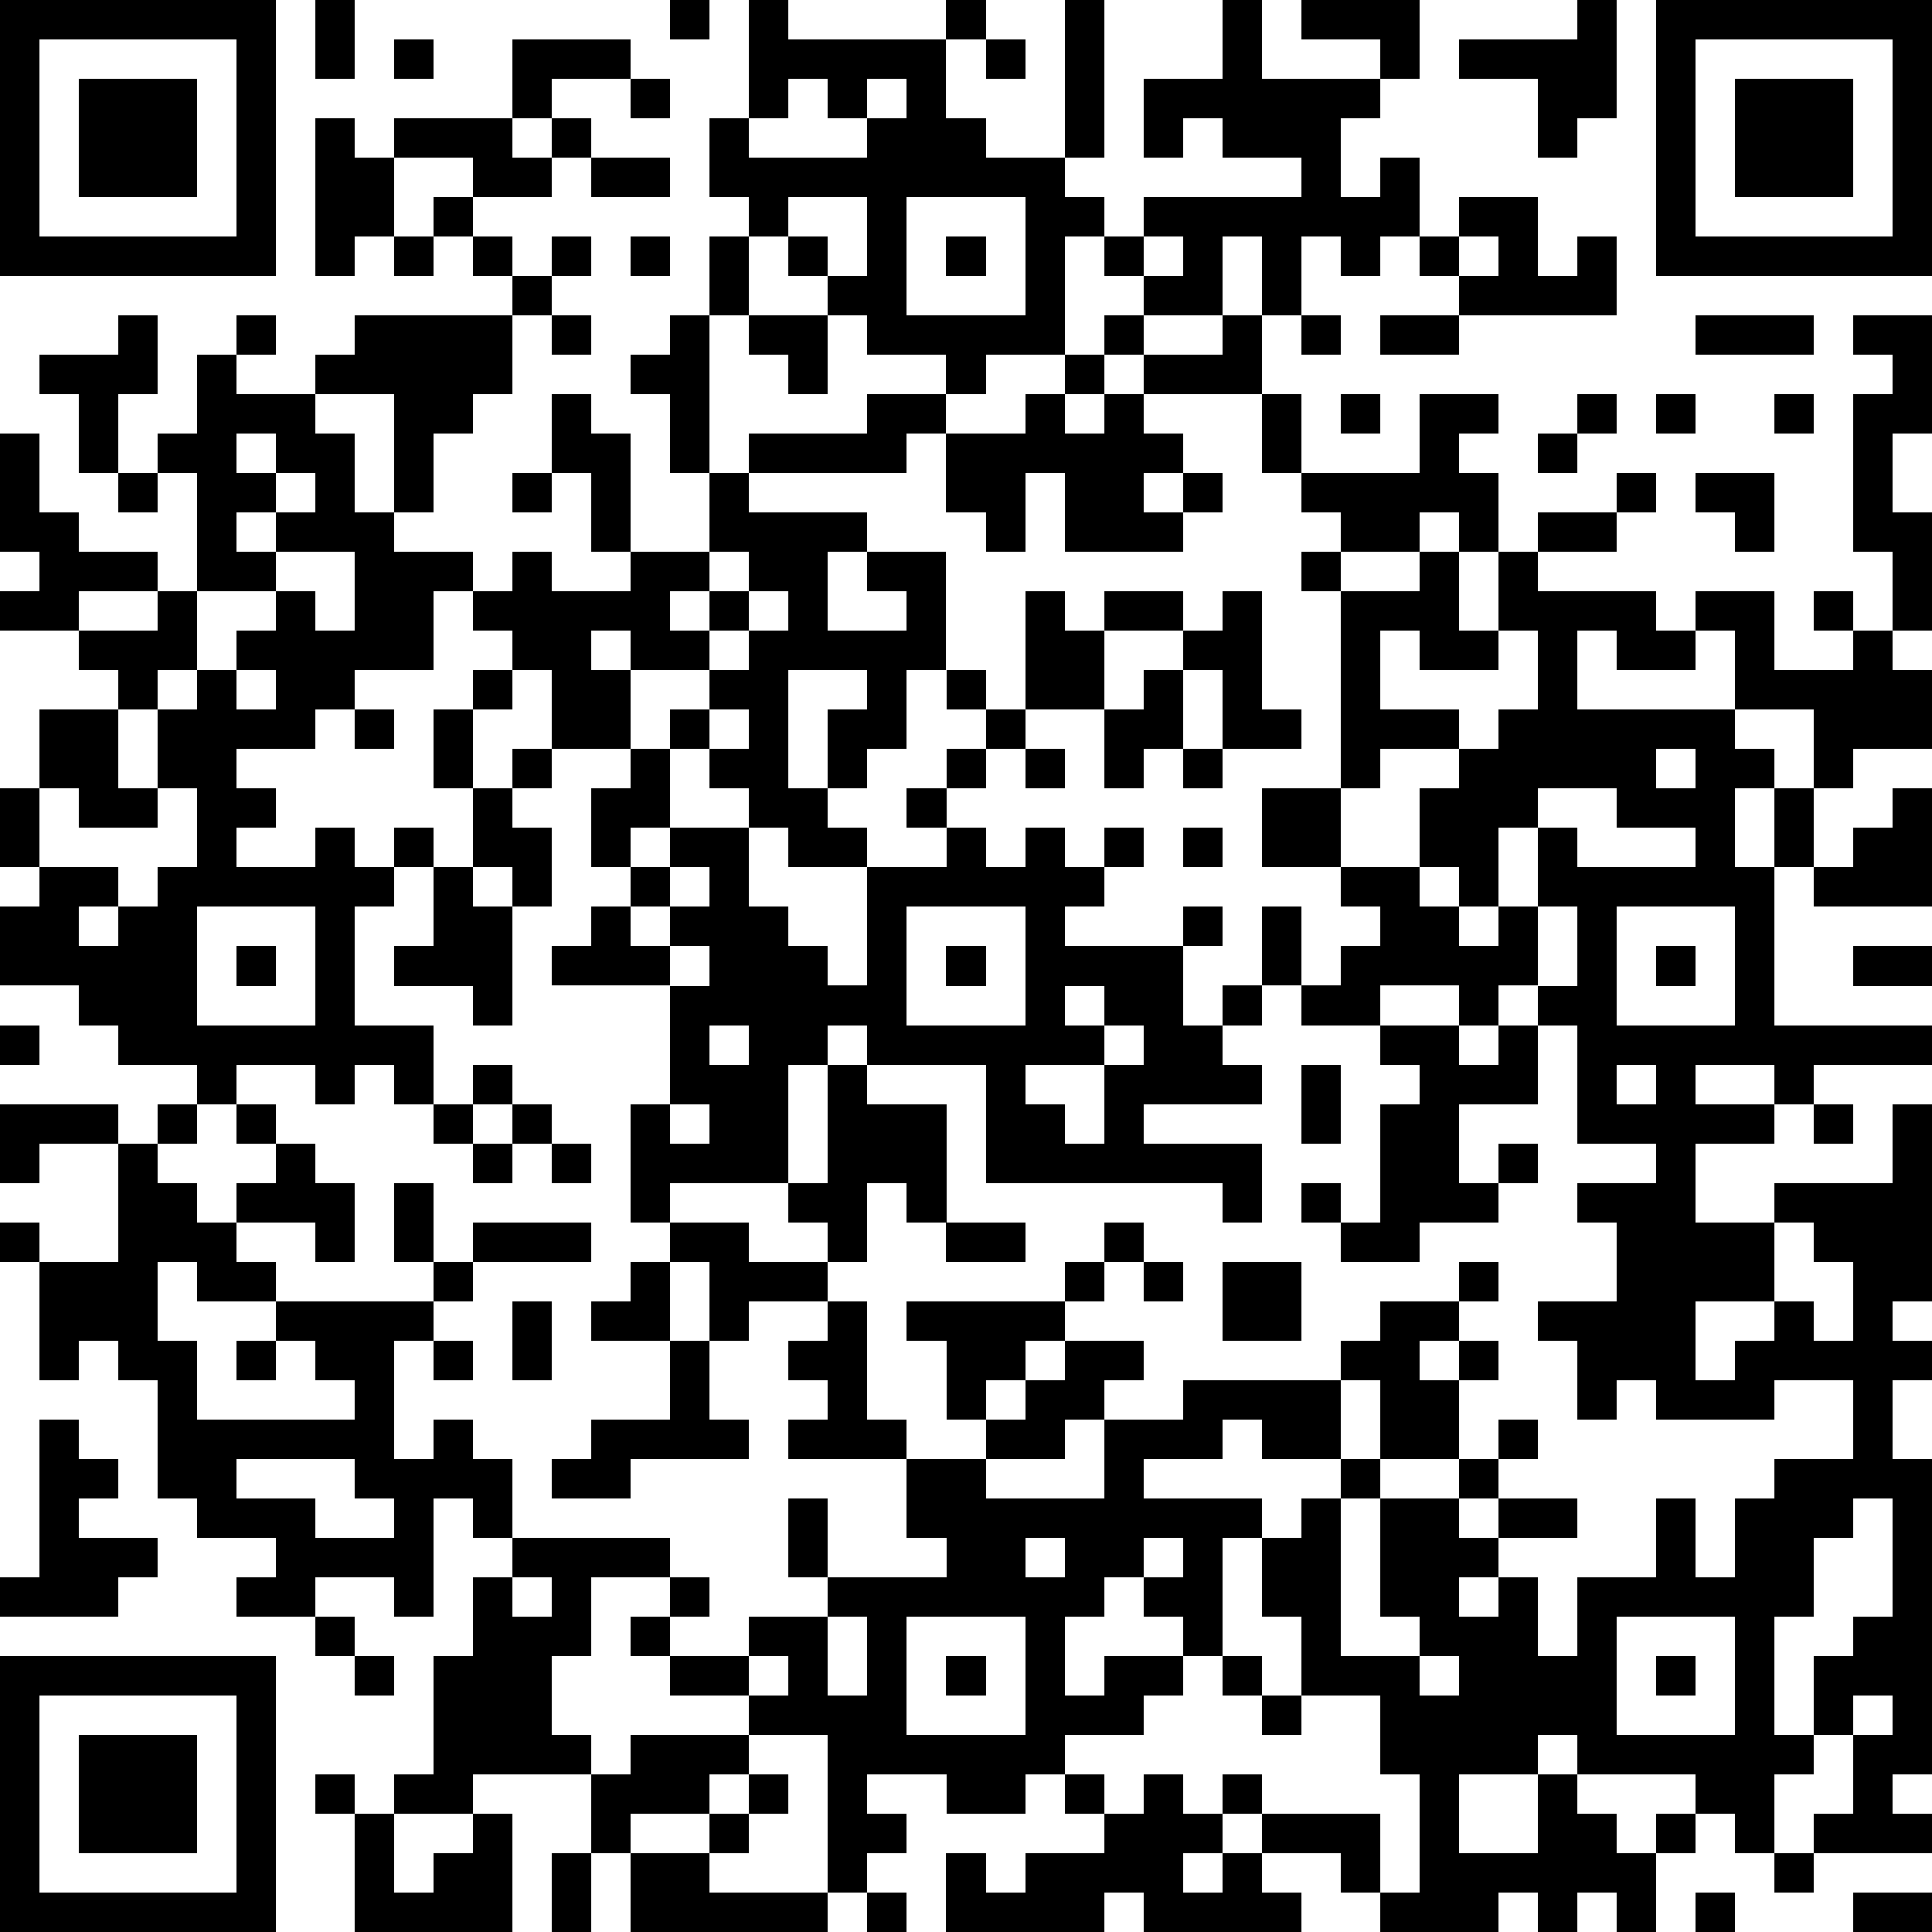
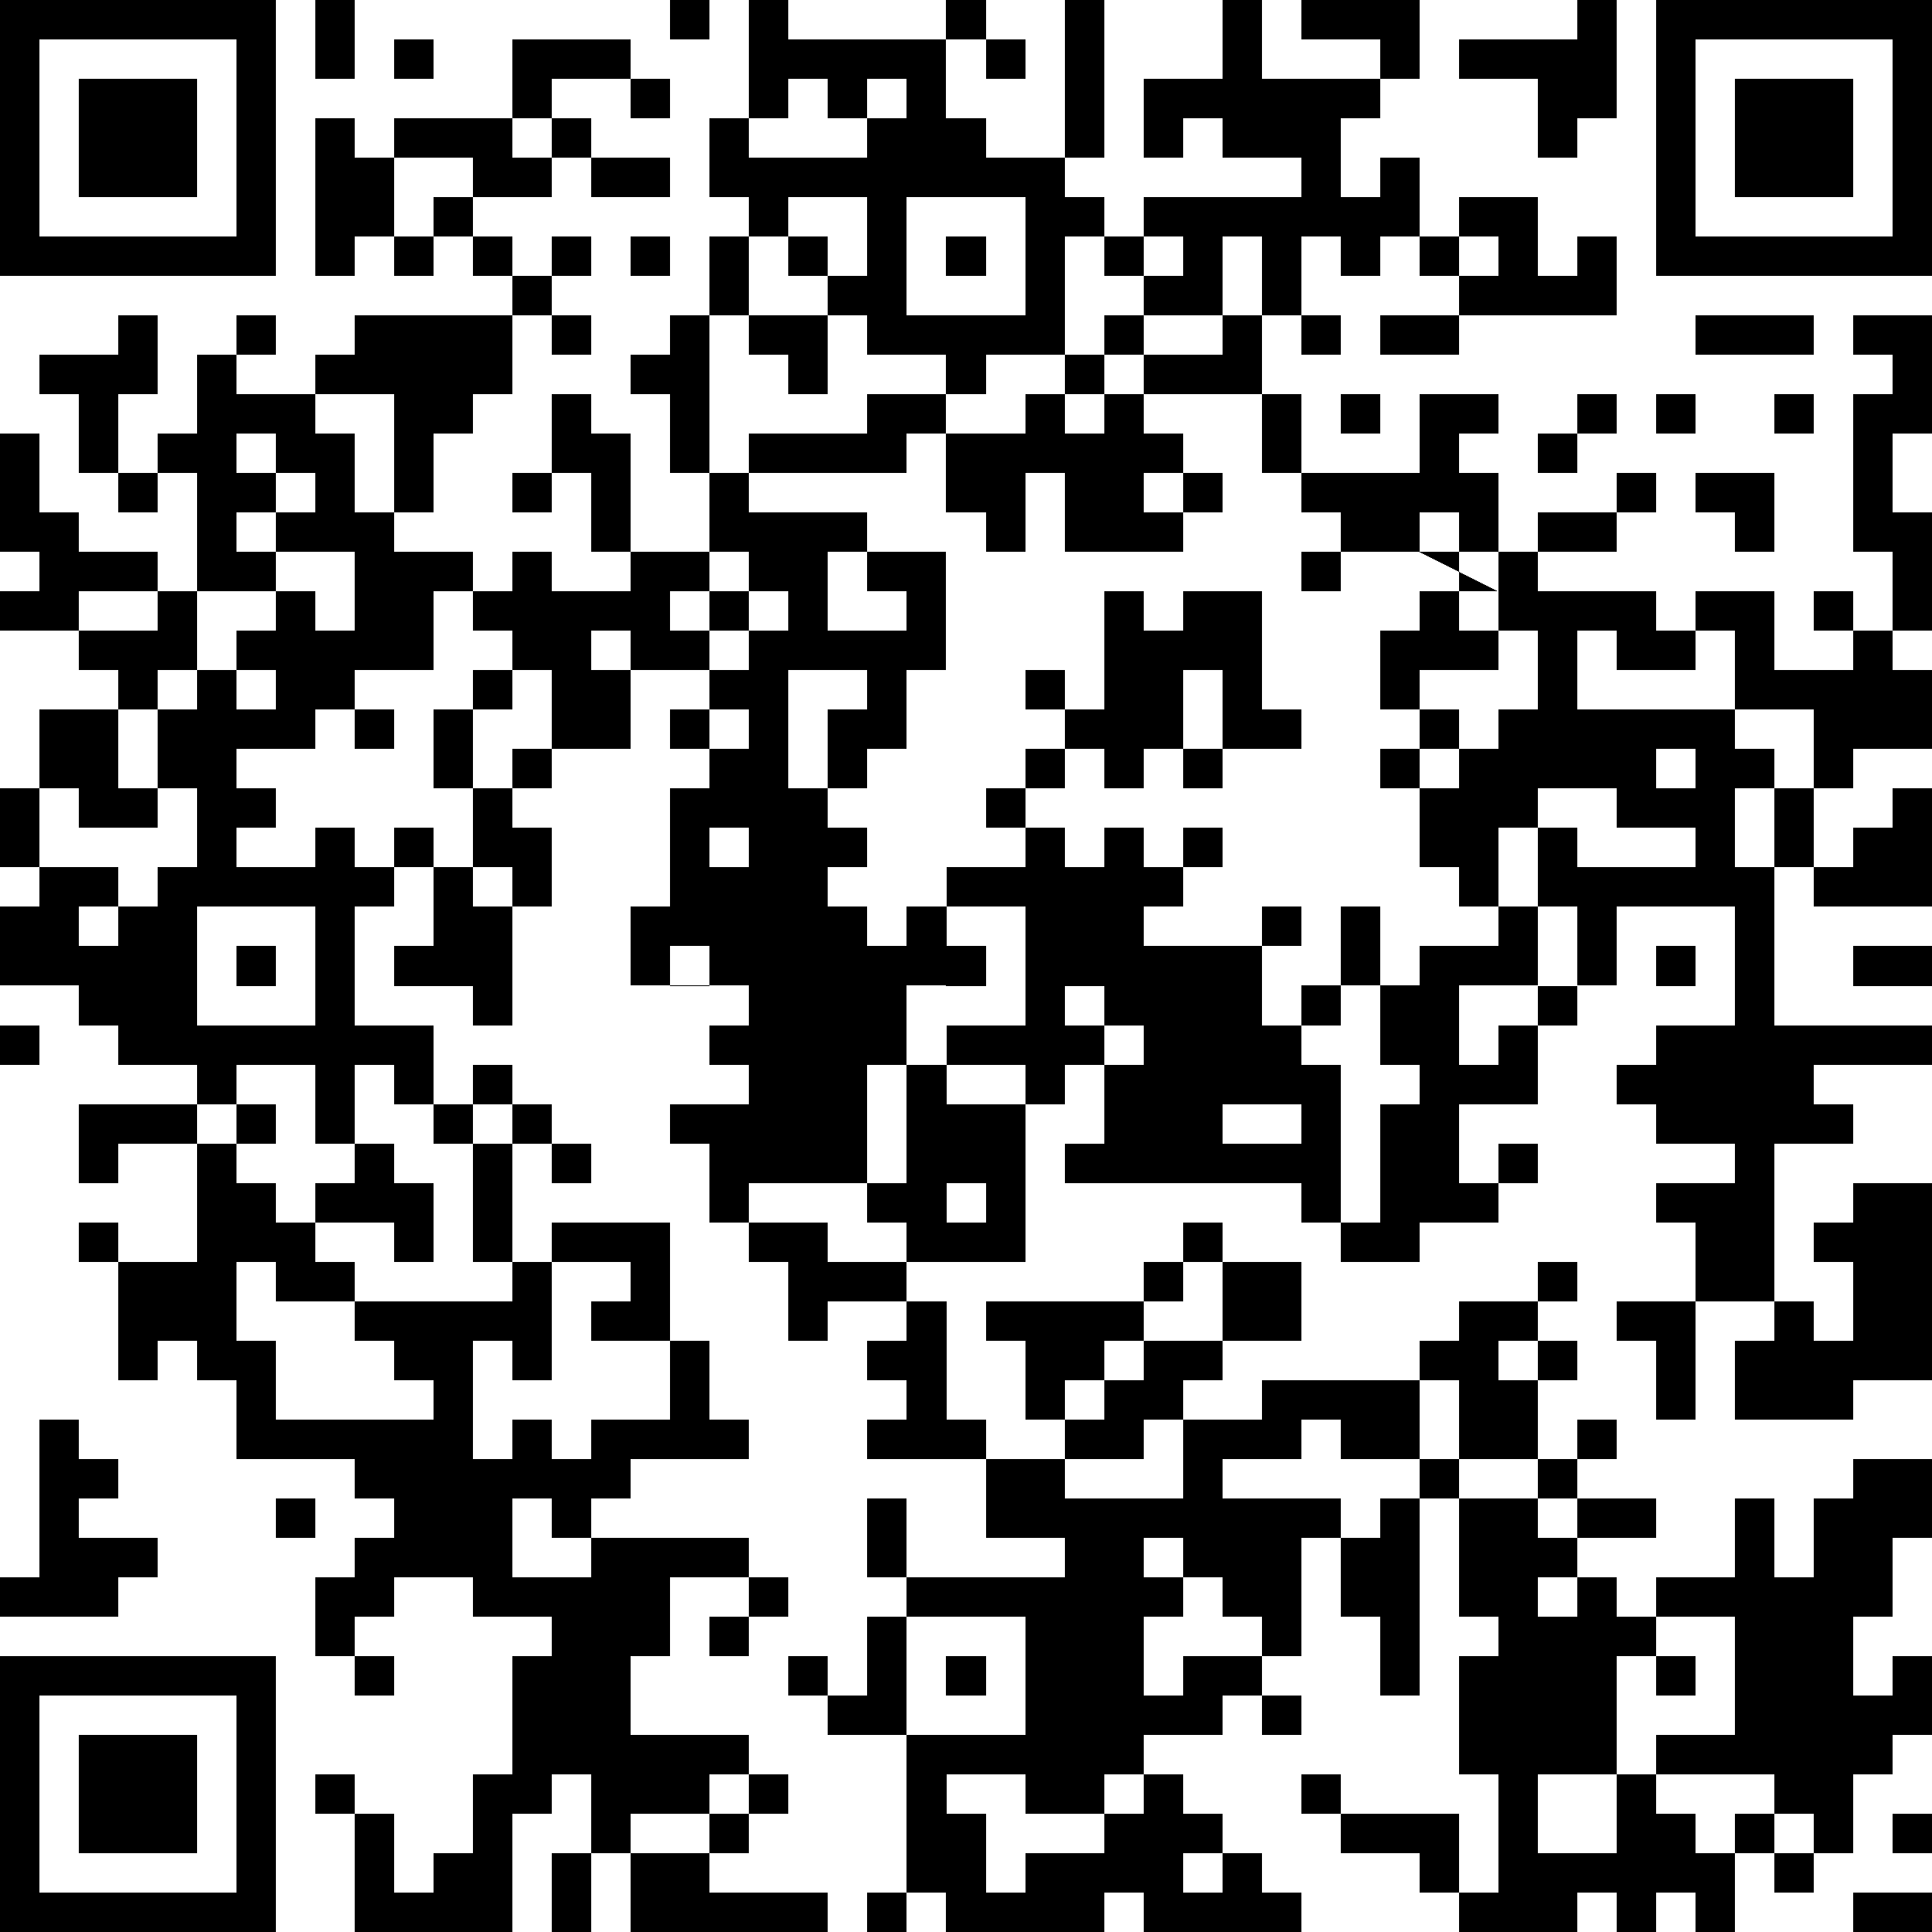
<svg xmlns="http://www.w3.org/2000/svg" version="1.1" width="196" height="196" shape-rendering="crispEdges">
-   <path d="M0 0h7v7h-7zM8 0h1v2h-1zM17 0h1v1h-1zM19 0h1v1h4v-1h1v1h-1v2h1v1h2v-4h1v4h-1v1h1v1h-1v3h-2v1h-1v-1h-2v-1h-1v-1h-1v-1h-1v-1h-1v-2h1zM31 0h1v2h3v-1h-2v-1h3v2h-1v1h-1v2h1v-1h1v2h-1v1h-1v-1h-1v2h-1v-2h-1v2h-2v-1h-1v-1h1v-1h4v-1h-2v-1h-1v1h-1v-2h2zM40 0h1v3h-1v1h-1v-2h-2v-1h3zM42 0h7v7h-7zM1 1v5h5v-5zM10 1h1v1h-1zM13 1h3v1h-2v1h-1zM25 1h1v1h-1zM43 1v5h5v-5zM2 2h3v3h-3zM16 2h1v1h-1zM20 2v1h-1v1h3v-1h-1v-1zM22 2v1h1v-1zM44 2h3v3h-3zM8 3h1v1h1v-1h3v1h1v-1h1v1h-1v1h-2v-1h-2v2h-1v1h-1zM15 4h2v1h-2zM11 5h1v1h-1zM20 5v1h1v1h1v-2zM23 5v3h3v-3zM37 5h2v2h1v-1h1v2h-4v-1h-1v-1h1zM10 6h1v1h-1zM12 6h1v1h-1zM14 6h1v1h-1zM16 6h1v1h-1zM18 6h1v2h-1zM24 6h1v1h-1zM29 6v1h1v-1zM37 6v1h1v-1zM13 7h1v1h-1zM3 8h1v2h-1v2h-1v-2h-1v-1h2zM6 8h1v1h-1zM9 8h4v2h-1v1h-1v2h-1v-3h-2v-1h1zM14 8h1v1h-1zM17 8h1v4h-1v-2h-1v-1h1zM19 8h2v2h-1v-1h-1zM28 8h1v1h-1zM31 8h1v2h-3v-1h2zM33 8h1v1h-1zM35 8h2v1h-2zM43 8h3v1h-3zM47 8h2v3h-1v2h1v3h-1v-2h-1v-4h1v-1h-1zM5 9h1v1h2v1h1v2h1v1h2v1h-1v2h-2v1h-1v1h-2v1h1v1h-1v1h2v-1h1v1h1v-1h1v1h-1v1h-1v3h2v2h-1v-1h-1v1h-1v-1h-2v1h-1v-1h-2v-1h-1v-1h-2v-2h1v-1h-1v-2h1v-2h2v-1h-1v-1h-2v-1h1v-1h-1v-3h1v2h1v1h2v1h-2v1h2v-1h1v-3h-1v-1h1zM27 9h1v1h-1zM14 10h1v1h1v3h-1v-2h-1zM22 10h2v1h-1v1h-4v-1h3zM26 10h1v1h1v-1h1v1h1v1h-1v1h1v-1h1v1h-1v1h-3v-2h-1v2h-1v-1h-1v-2h2zM32 10h1v2h-1zM34 10h1v1h-1zM36 10h2v1h-1v1h1v2h-1v-1h-1v1h-2v-1h-1v-1h3zM40 10h1v1h-1zM42 10h1v1h-1zM45 10h1v1h-1zM6 11v1h1v-1zM39 11h1v1h-1zM3 12h1v1h-1zM7 12v1h-1v1h1v-1h1v-1zM13 12h1v1h-1zM18 12h1v1h3v1h-1v2h2v-1h-1v-1h2v3h-1v2h-1v1h-1v-2h1v-1h-2v3h1v1h1v1h-2v-1h-1v-1h-1v-1h-1v-1h1v-1h-2v-1h-1v1h1v2h-2v-2h-1v-1h-1v-1h1v-1h1v1h2v-1h2zM41 12h1v1h-1zM43 12h2v2h-1v-1h-1zM39 13h2v1h-2zM7 14v1h-2v2h-1v1h-1v2h1v-2h1v-1h1v-1h1v-1h1v1h1v-2zM18 14v1h-1v1h1v-1h1v-1zM33 14h1v1h-1zM36 14h1v2h1v-2h1v1h3v1h1v-1h2v2h2v-1h-1v-1h1v1h1v1h1v2h-2v1h-1v-2h-2v-2h-1v1h-2v-1h-1v2h4v1h1v1h-1v2h1v-2h1v2h-1v4h4v1h-3v1h-1v-1h-2v1h2v1h-2v2h2v-1h3v-2h1v5h-1v1h1v1h-1v2h1v8h-1v1h1v1h-3v-1h1v-2h-1v-2h1v-1h1v-3h-1v1h-1v2h-1v3h1v1h-1v2h-1v-1h-1v-1h-3v-1h-1v1h-2v2h2v-2h1v1h1v1h1v-1h1v1h-1v2h-1v-1h-1v1h-1v-1h-1v1h-3v-1h-1v-1h-2v-1h-1v-1h1v1h3v2h1v-3h-1v-2h-2v-2h-1v-2h-1v3h-1v-1h-1v-1h-1v1h-1v2h1v-1h2v1h-1v1h-2v1h-1v1h-2v-1h-2v1h1v1h-1v1h-1v-4h-2v-1h-2v-1h-1v-1h1v-1h-2v2h-1v2h1v1h-3v1h-2v-1h1v-3h1v-2h1v-1h-1v-1h-1v3h-1v-1h-2v1h-2v-1h1v-1h-2v-1h-1v-3h-1v-1h-1v1h-1v-3h-1v-1h1v1h2v-3h-2v1h-1v-2h3v1h1v-1h1v1h-1v1h1v1h1v-1h1v-1h-1v-1h1v1h1v1h1v2h-1v-1h-2v1h1v1h-2v-1h-1v2h1v2h4v-1h-1v-1h-1v-1h4v-1h-1v-2h1v2h1v-1h3v1h-3v1h-1v1h-1v3h1v-1h1v1h1v2h4v1h1v1h-1v1h2v-1h2v-1h-1v-2h1v2h3v-1h-1v-2h-3v-1h1v-1h-1v-1h1v-1h-2v1h-1v-2h-1v-1h-1v-3h1v-3h-3v-1h1v-1h1v-1h-1v-2h1v-1h1v2h-1v1h1v-1h2v2h1v1h1v1h1v-3h2v-1h-1v-1h1v-1h1v-1h-1v-1h1v1h1v-3h1v1h1v-1h2v1h-2v2h-2v1h-1v1h-1v1h1v1h1v-1h1v1h1v-1h1v1h-1v1h-1v1h3v-1h1v1h-1v2h1v-1h1v-2h1v2h-1v1h-1v1h1v1h-3v1h3v2h-1v-1h-6v-3h-3v-1h-1v1h-1v3h-3v1h2v1h2v-1h-1v-1h1v-3h1v1h2v3h-1v-1h-1v2h-1v1h1v3h1v1h2v-1h-1v-2h-1v-1h4v-1h1v-1h1v1h-1v1h-1v1h-1v1h-1v1h1v-1h1v-1h2v1h-1v1h-1v1h-2v1h3v-2h2v-1h4v-1h1v-1h2v-1h1v1h-1v1h-1v1h1v-1h1v1h-1v2h-2v-2h-1v2h-2v-1h-1v1h-2v1h3v1h1v-1h1v-1h1v1h-1v4h2v-1h-1v-3h2v-1h1v-1h1v1h-1v1h-1v1h1v-1h2v1h-2v1h-1v1h1v-1h1v2h1v-2h2v-2h1v2h1v-2h1v-1h2v-2h-2v1h-3v-1h-1v1h-1v-2h-1v-1h2v-2h-1v-1h2v-1h-2v-3h-1v-1h-1v1h-1v-1h-2v1h-2v-1h1v-1h1v-1h-1v-1h-2v-2h2v-5h2zM19 15v1h-1v1h1v-1h1v-1zM31 15h1v3h1v1h-2v-2h-1v-1h1zM35 16v2h2v1h-2v1h-1v2h2v-2h1v-1h1v-1h1v-2h-1v1h-2v-1zM6 17v1h1v-1zM12 17h1v1h-1zM29 17h1v2h-1v1h-1v-2h1zM9 18h1v1h-1zM11 18h1v2h-1zM18 18v1h1v-1zM13 19h1v1h-1zM26 19h1v1h-1zM30 19h1v1h-1zM42 19v1h1v-1zM1 20v2h2v1h-1v1h1v-1h1v-1h1v-2h-1v1h-2v-1zM12 20h1v1h1v2h-1v-1h-1zM39 20v1h-1v2h-1v-1h-1v1h1v1h1v-1h1v-2h1v1h3v-1h-2v-1zM48 20h1v3h-3v-1h1v-1h1zM30 21h1v1h-1zM11 22h1v1h1v3h-1v-1h-2v-1h1zM17 22v1h-1v1h1v-1h1v-1zM5 23v3h3v-3zM23 23v3h3v-3zM39 23v2h1v-2zM41 23v3h3v-3zM6 24h1v1h-1zM17 24v1h1v-1zM24 24h1v1h-1zM42 24h1v1h-1zM47 24h2v1h-2zM27 25v1h1v-1zM0 26h1v1h-1zM18 26v1h1v-1zM28 26v1h-2v1h1v1h1v-2h1v-1zM35 26h2v1h1v-1h1v2h-2v2h1v-1h1v1h-1v1h-2v1h-2v-1h-1v-1h1v1h1v-3h1v-1h-1zM12 27h1v1h-1zM33 27h1v2h-1zM41 27v1h1v-1zM11 28h1v1h-1zM13 28h1v1h-1zM17 28v1h1v-1zM46 28h1v1h-1zM12 29h1v1h-1zM14 29h1v1h-1zM24 31h2v1h-2zM45 31v2h-2v2h1v-1h1v-1h1v1h1v-2h-1v-1zM16 32h1v2h-2v-1h1zM29 32h1v1h-1zM31 32h2v2h-2zM13 33h1v2h-1zM6 34h1v1h-1zM11 34h1v1h-1zM17 34h1v2h1v1h-3v1h-2v-1h1v-1h2zM1 36h1v1h1v1h-1v1h2v1h-1v1h-3v-1h1zM6 37v1h2v1h2v-1h-1v-1zM26 39v1h1v-1zM29 39v1h1v-1zM13 40v1h1v-1zM8 41h1v1h-1zM21 41v2h1v-2zM23 41v3h3v-3zM41 41v3h3v-3zM0 42h7v7h-7zM9 42h1v1h-1zM19 42v1h1v-1zM24 42h1v1h-1zM31 42h1v1h-1zM36 42v1h1v-1zM42 42h1v1h-1zM1 43v5h5v-5zM32 43h1v1h-1zM47 43v1h1v-1zM2 44h3v3h-3zM16 44h3v1h-1v1h-2v1h-1v-2h1zM8 45h1v1h-1zM19 45h1v1h-1zM27 45h1v1h-1zM29 45h1v1h1v1h-1v1h1v-1h1v1h1v1h-4v-1h-1v1h-4v-2h1v1h1v-1h2v-1h1zM9 46h1v2h1v-1h1v-1h1v3h-4zM18 46h1v1h-1zM14 47h1v2h-1zM16 47h2v1h3v1h-5zM45 47h1v1h-1zM22 48h1v1h-1zM43 48h1v1h-1zM47 48h2v1h-2z" style="fill:#000" transform="translate(0,0) scale(4)" />
+   <path d="M0 0h7v7h-7zM8 0h1v2h-1zM17 0h1v1h-1zM19 0h1v1h4v-1h1v1h-1v2h1v1h2v-4h1v4h-1v1h1v1h-1v3h-2v1h-1v-1h-2v-1h-1v-1h-1v-1h-1v-1h-1v-2h1zM31 0h1v2h3v-1h-2v-1h3v2h-1v1h-1v2h1v-1h1v2h-1v1h-1v-1h-1v2h-1v-2h-1v2h-2v-1h-1v-1h1v-1h4v-1h-2v-1h-1v1h-1v-2h2zM40 0h1v3h-1v1h-1v-2h-2v-1h3zM42 0h7v7h-7zM1 1v5h5v-5zM10 1h1v1h-1zM13 1h3v1h-2v1h-1zM25 1h1v1h-1zM43 1v5h5v-5zM2 2h3v3h-3zM16 2h1v1h-1zM20 2v1h-1v1h3v-1h-1v-1zM22 2v1h1v-1zM44 2h3v3h-3zM8 3h1v1h1v-1h3v1h1v-1h1v1h-1v1h-2v-1h-2v2h-1v1h-1zM15 4h2v1h-2zM11 5h1v1h-1zM20 5v1h1v1h1v-2zM23 5v3h3v-3zM37 5h2v2h1v-1h1v2h-4v-1h-1v-1h1zM10 6h1v1h-1zM12 6h1v1h-1zM14 6h1v1h-1zM16 6h1v1h-1zM18 6h1v2h-1zM24 6h1v1h-1zM29 6v1h1v-1zM37 6v1h1v-1zM13 7h1v1h-1zM3 8h1v2h-1v2h-1v-2h-1v-1h2zM6 8h1v1h-1zM9 8h4v2h-1v1h-1v2h-1v-3h-2v-1h1zM14 8h1v1h-1zM17 8h1v4h-1v-2h-1v-1h1zM19 8h2v2h-1v-1h-1zM28 8h1v1h-1zM31 8h1v2h-3v-1h2zM33 8h1v1h-1zM35 8h2v1h-2zM43 8h3v1h-3zM47 8h2v3h-1v2h1v3h-1v-2h-1v-4h1v-1h-1zM5 9h1v1h2v1h1v2h1v1h2v1h-1v2h-2v1h-1v1h-2v1h1v1h-1v1h2v-1h1v1h1v-1h1v1h-1v1h-1v3h2v2h-1v-1h-1v1h-1v-1h-2v1h-1v-1h-2v-1h-1v-1h-2v-2h1v-1h-1v-2h1v-2h2v-1h-1v-1h-2v-1h1v-1h-1v-3h1v2h1v1h2v1h-2v1h2v-1h1v-3h-1v-1h1zM27 9h1v1h-1zM14 10h1v1h1v3h-1v-2h-1zM22 10h2v1h-1v1h-4v-1h3zM26 10h1v1h1v-1h1v1h1v1h-1v1h1v-1h1v1h-1v1h-3v-2h-1v2h-1v-1h-1v-2h2zM32 10h1v2h-1zM34 10h1v1h-1zM36 10h2v1h-1v1h1v2h-1v-1h-1v1h-2v-1h-1v-1h3zM40 10h1v1h-1zM42 10h1v1h-1zM45 10h1v1h-1zM6 11v1h1v-1zM39 11h1v1h-1zM3 12h1v1h-1zM7 12v1h-1v1h1v-1h1v-1zM13 12h1v1h-1zM18 12h1v1h3v1h-1v2h2v-1h-1v-1h2v3h-1v2h-1v1h-1v-2h1v-1h-2v3h1v1h1v1h-2v-1h-1v-1h-1v-1h-1v-1h1v-1h-2v-1h-1v1h1v2h-2v-2h-1v-1h-1v-1h1v-1h1v1h2v-1h2zM41 12h1v1h-1zM43 12h2v2h-1v-1h-1zM39 13h2v1h-2zM7 14v1h-2v2h-1v1h-1v2h1v-2h1v-1h1v-1h1v-1h1v1h1v-2zM18 14v1h-1v1h1v-1h1v-1zM33 14h1v1h-1zM36 14h1v2h1v-2h1v1h3v1h1v-1h2v2h2v-1h-1v-1h1v1h1v1h1v2h-2v1h-1v-2h-2v-2h-1v1h-2v-1h-1v2h4v1h1v1h-1v2h1v-2h1v2h-1v4h4v1h-3v1h-1v-1v1h2v1h-2v2h2v-1h3v-2h1v5h-1v1h1v1h-1v2h1v8h-1v1h1v1h-3v-1h1v-2h-1v-2h1v-1h1v-3h-1v1h-1v2h-1v3h1v1h-1v2h-1v-1h-1v-1h-3v-1h-1v1h-2v2h2v-2h1v1h1v1h1v-1h1v1h-1v2h-1v-1h-1v1h-1v-1h-1v1h-3v-1h-1v-1h-2v-1h-1v-1h1v1h3v2h1v-3h-1v-2h-2v-2h-1v-2h-1v3h-1v-1h-1v-1h-1v1h-1v2h1v-1h2v1h-1v1h-2v1h-1v1h-2v-1h-2v1h1v1h-1v1h-1v-4h-2v-1h-2v-1h-1v-1h1v-1h-2v2h-1v2h1v1h-3v1h-2v-1h1v-3h1v-2h1v-1h-1v-1h-1v3h-1v-1h-2v1h-2v-1h1v-1h-2v-1h-1v-3h-1v-1h-1v1h-1v-3h-1v-1h1v1h2v-3h-2v1h-1v-2h3v1h1v-1h1v1h-1v1h1v1h1v-1h1v-1h-1v-1h1v1h1v1h1v2h-1v-1h-2v1h1v1h-2v-1h-1v2h1v2h4v-1h-1v-1h-1v-1h4v-1h-1v-2h1v2h1v-1h3v1h-3v1h-1v1h-1v3h1v-1h1v1h1v2h4v1h1v1h-1v1h2v-1h2v-1h-1v-2h1v2h3v-1h-1v-2h-3v-1h1v-1h-1v-1h1v-1h-2v1h-1v-2h-1v-1h-1v-3h1v-3h-3v-1h1v-1h1v-1h-1v-2h1v-1h1v2h-1v1h1v-1h2v2h1v1h1v1h1v-3h2v-1h-1v-1h1v-1h1v-1h-1v-1h1v1h1v-3h1v1h1v-1h2v1h-2v2h-2v1h-1v1h-1v1h1v1h1v-1h1v1h1v-1h1v1h-1v1h-1v1h3v-1h1v1h-1v2h1v-1h1v-2h1v2h-1v1h-1v1h1v1h-3v1h3v2h-1v-1h-6v-3h-3v-1h-1v1h-1v3h-3v1h2v1h2v-1h-1v-1h1v-3h1v1h2v3h-1v-1h-1v2h-1v1h1v3h1v1h2v-1h-1v-2h-1v-1h4v-1h1v-1h1v1h-1v1h-1v1h-1v1h-1v1h1v-1h1v-1h2v1h-1v1h-1v1h-2v1h3v-2h2v-1h4v-1h1v-1h2v-1h1v1h-1v1h-1v1h1v-1h1v1h-1v2h-2v-2h-1v2h-2v-1h-1v1h-2v1h3v1h1v-1h1v-1h1v1h-1v4h2v-1h-1v-3h2v-1h1v-1h1v1h-1v1h-1v1h1v-1h2v1h-2v1h-1v1h1v-1h1v2h1v-2h2v-2h1v2h1v-2h1v-1h2v-2h-2v1h-3v-1h-1v1h-1v-2h-1v-1h2v-2h-1v-1h2v-1h-2v-3h-1v-1h-1v1h-1v-1h-2v1h-2v-1h1v-1h1v-1h-1v-1h-2v-2h2v-5h2zM19 15v1h-1v1h1v-1h1v-1zM31 15h1v3h1v1h-2v-2h-1v-1h1zM35 16v2h2v1h-2v1h-1v2h2v-2h1v-1h1v-1h1v-2h-1v1h-2v-1zM6 17v1h1v-1zM12 17h1v1h-1zM29 17h1v2h-1v1h-1v-2h1zM9 18h1v1h-1zM11 18h1v2h-1zM18 18v1h1v-1zM13 19h1v1h-1zM26 19h1v1h-1zM30 19h1v1h-1zM42 19v1h1v-1zM1 20v2h2v1h-1v1h1v-1h1v-1h1v-2h-1v1h-2v-1zM12 20h1v1h1v2h-1v-1h-1zM39 20v1h-1v2h-1v-1h-1v1h1v1h1v-1h1v-2h1v1h3v-1h-2v-1zM48 20h1v3h-3v-1h1v-1h1zM30 21h1v1h-1zM11 22h1v1h1v3h-1v-1h-2v-1h1zM17 22v1h-1v1h1v-1h1v-1zM5 23v3h3v-3zM23 23v3h3v-3zM39 23v2h1v-2zM41 23v3h3v-3zM6 24h1v1h-1zM17 24v1h1v-1zM24 24h1v1h-1zM42 24h1v1h-1zM47 24h2v1h-2zM27 25v1h1v-1zM0 26h1v1h-1zM18 26v1h1v-1zM28 26v1h-2v1h1v1h1v-2h1v-1zM35 26h2v1h1v-1h1v2h-2v2h1v-1h1v1h-1v1h-2v1h-2v-1h-1v-1h1v1h1v-3h1v-1h-1zM12 27h1v1h-1zM33 27h1v2h-1zM41 27v1h1v-1zM11 28h1v1h-1zM13 28h1v1h-1zM17 28v1h1v-1zM46 28h1v1h-1zM12 29h1v1h-1zM14 29h1v1h-1zM24 31h2v1h-2zM45 31v2h-2v2h1v-1h1v-1h1v1h1v-2h-1v-1zM16 32h1v2h-2v-1h1zM29 32h1v1h-1zM31 32h2v2h-2zM13 33h1v2h-1zM6 34h1v1h-1zM11 34h1v1h-1zM17 34h1v2h1v1h-3v1h-2v-1h1v-1h2zM1 36h1v1h1v1h-1v1h2v1h-1v1h-3v-1h1zM6 37v1h2v1h2v-1h-1v-1zM26 39v1h1v-1zM29 39v1h1v-1zM13 40v1h1v-1zM8 41h1v1h-1zM21 41v2h1v-2zM23 41v3h3v-3zM41 41v3h3v-3zM0 42h7v7h-7zM9 42h1v1h-1zM19 42v1h1v-1zM24 42h1v1h-1zM31 42h1v1h-1zM36 42v1h1v-1zM42 42h1v1h-1zM1 43v5h5v-5zM32 43h1v1h-1zM47 43v1h1v-1zM2 44h3v3h-3zM16 44h3v1h-1v1h-2v1h-1v-2h1zM8 45h1v1h-1zM19 45h1v1h-1zM27 45h1v1h-1zM29 45h1v1h1v1h-1v1h1v-1h1v1h1v1h-4v-1h-1v1h-4v-2h1v1h1v-1h2v-1h1zM9 46h1v2h1v-1h1v-1h1v3h-4zM18 46h1v1h-1zM14 47h1v2h-1zM16 47h2v1h3v1h-5zM45 47h1v1h-1zM22 48h1v1h-1zM43 48h1v1h-1zM47 48h2v1h-2z" style="fill:#000" transform="translate(0,0) scale(4)" />
</svg>